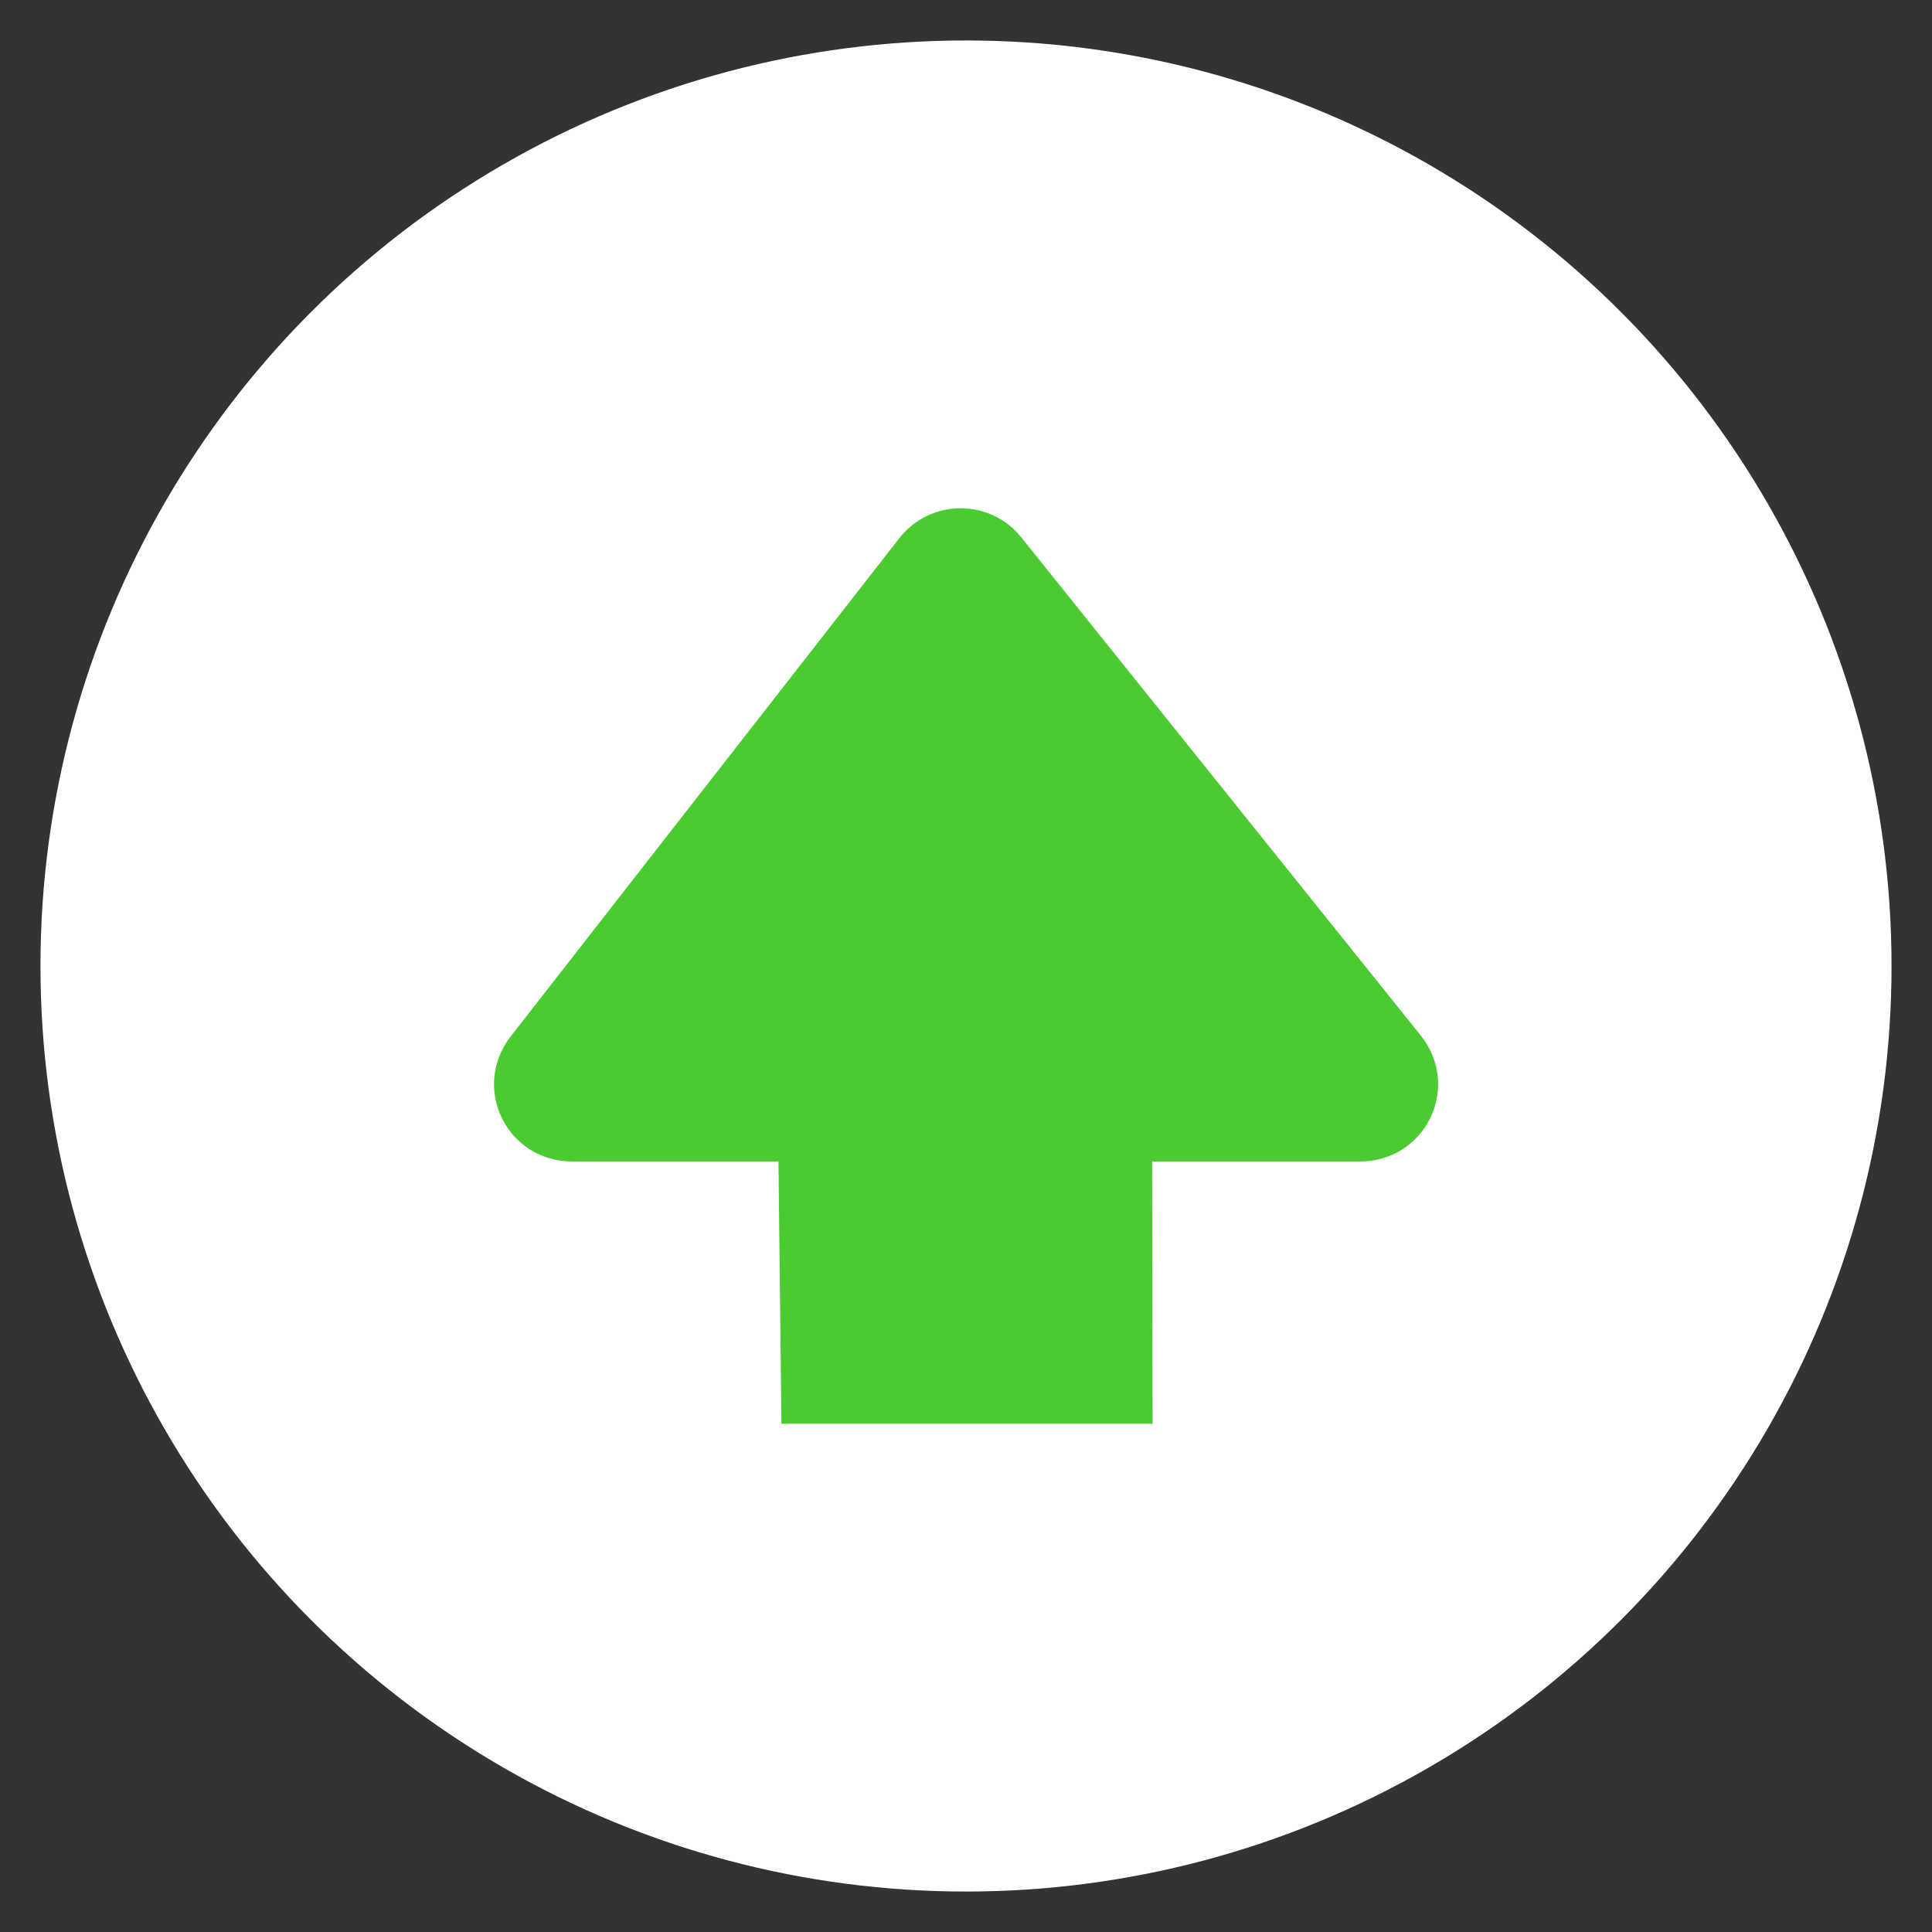
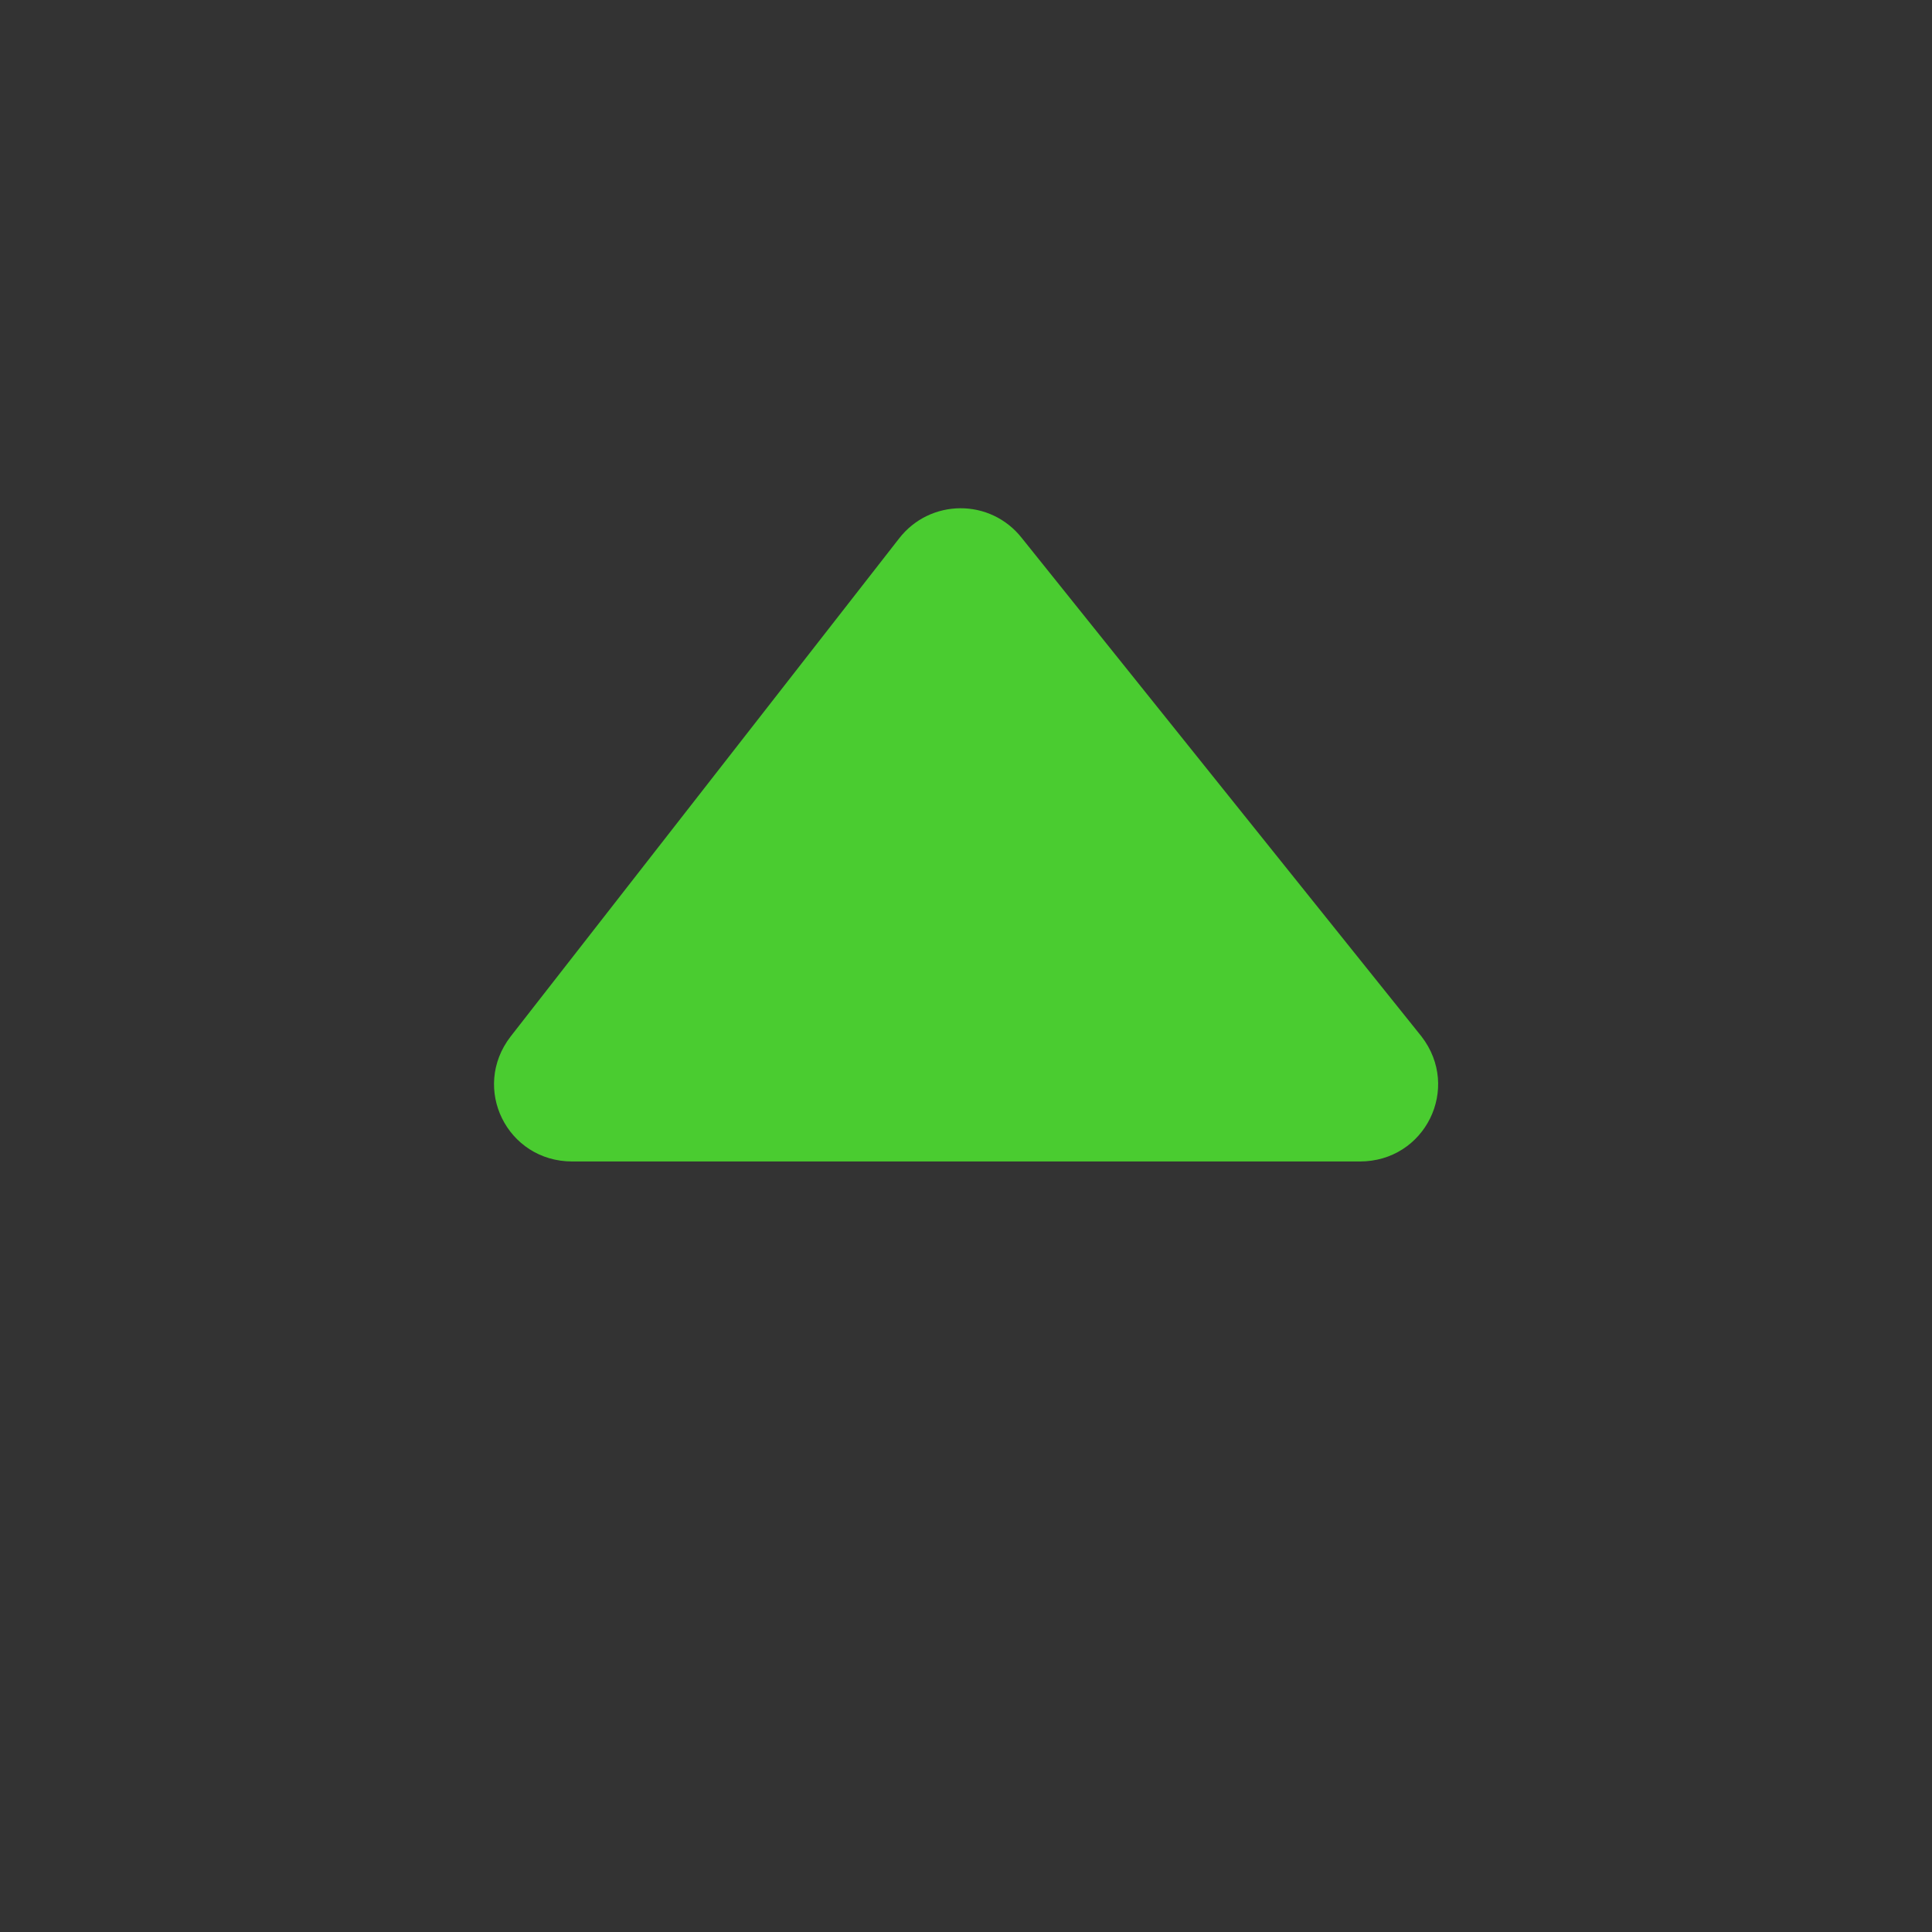
<svg xmlns="http://www.w3.org/2000/svg" version="1.1" id="Capa_1" x="0px" y="0px" viewBox="0 0 124.14 124.14" style="enable-background:new 0 0 124.14 124.14;" xml:space="preserve">
  <rect x="0" y="0" width="124.14" height="124.14" fill="#333333" stroke="none" />
-   <circle style="fill:#FFFFFF;" cx="62.07" cy="62.07" r="59.47" />
  <g>
-     <path style="fill:#4ACC30;" d="M74.03,74.63h13.35c4.19,0,6.52-4.71,3.96-8.03l-25.66-32c-2.04-2.62-5.93-2.56-7.91,0l-24.96,32   c-2.56,3.32-0.23,8.03,3.96,8.03h13.25l0.19,16.85h23.85L74.03,74.63z" />
+     <path style="fill:#4ACC30;" d="M74.03,74.63h13.35c4.19,0,6.52-4.71,3.96-8.03l-25.66-32c-2.04-2.62-5.93-2.56-7.91,0l-24.96,32   c-2.56,3.32-0.23,8.03,3.96,8.03h13.25h23.85L74.03,74.63z" />
  </g>
</svg>